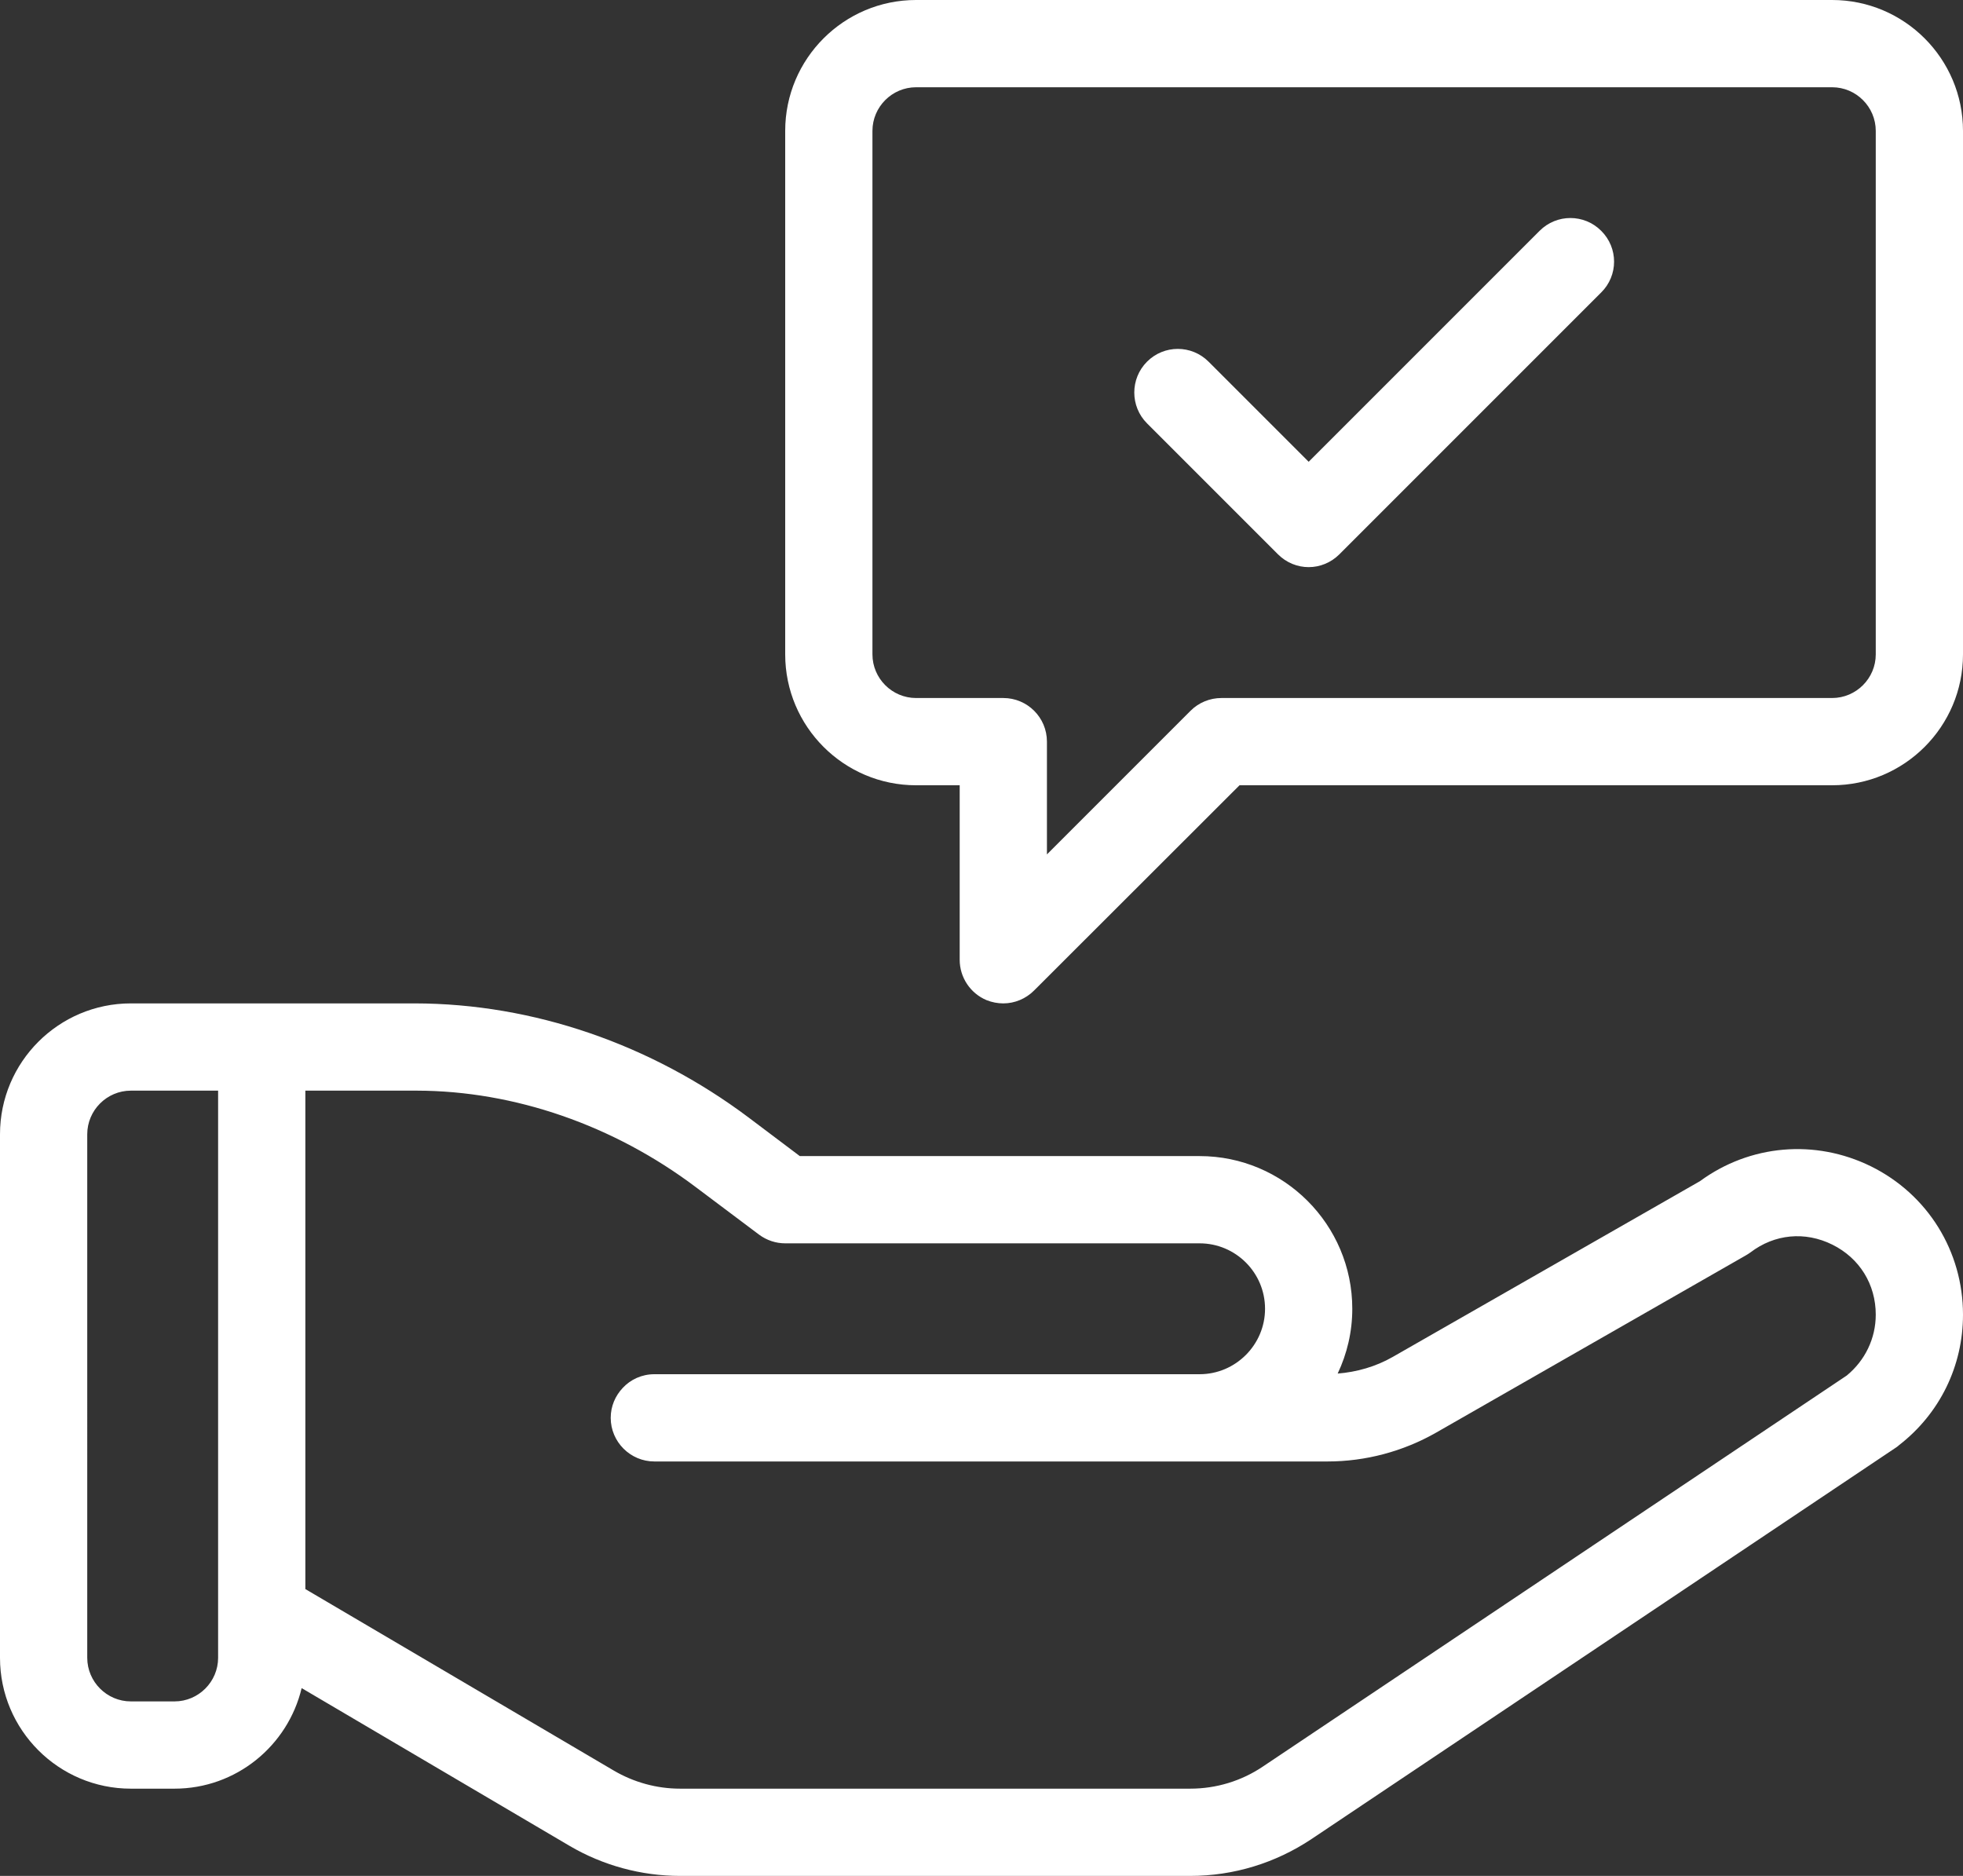
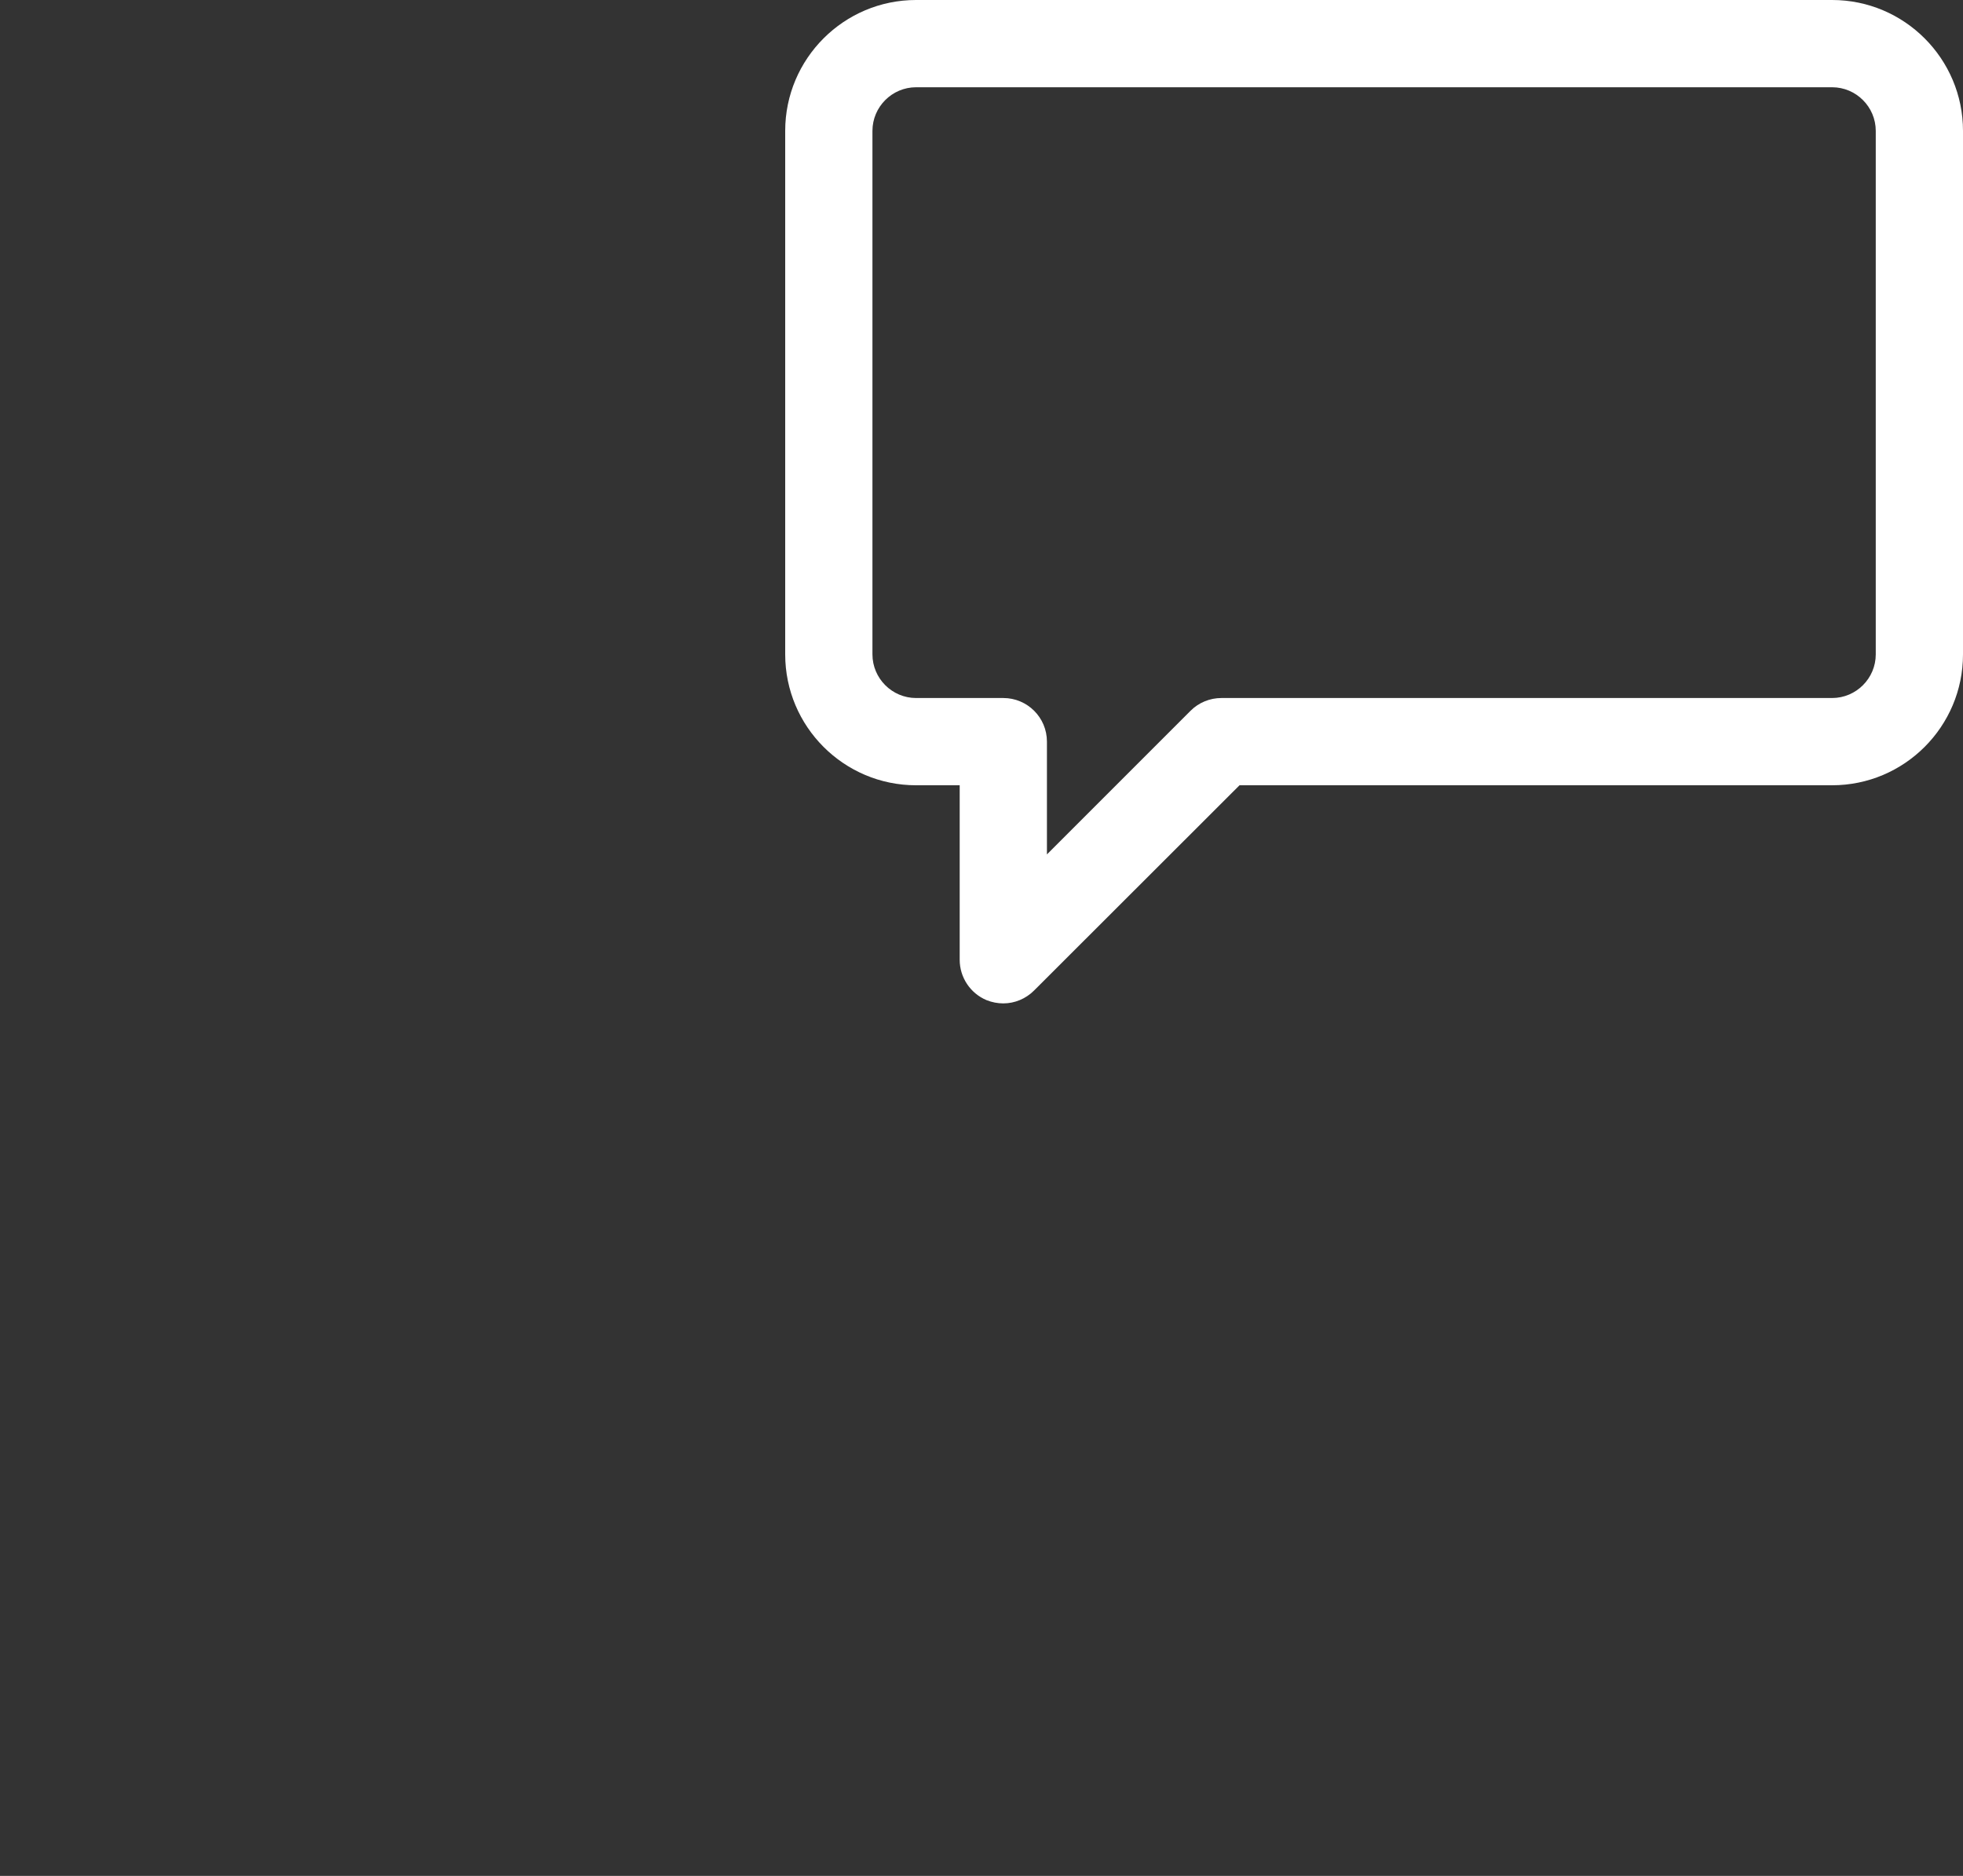
<svg xmlns="http://www.w3.org/2000/svg" fill="#ffffff" height="86" preserveAspectRatio="xMidYMid meet" version="1" viewBox="5.0 7.0 90.0 86.0" width="90" zoomAndPan="magnify">
  <rect x="5.0" y="7.0" width="90.0" height="86.0" fill="#333333" stroke="none" />
  <g id="change1_1">
-     <path d="M90.78,60.47c-2.56-1.26-5.55-1-7.84,0.68l-14.09,8.06c-0.77,0.44-1.64,0.69-2.52,0.76C66.76,69.06,67,68.06,67,67 c0-3.86-3.14-7-7-7H41.67l-2.35-1.77c-4.48-3.36-9.87-5.22-15.29-5.23H11c-3.31,0-6,2.69-6,6v24c0,3.31,2.69,6,6,6h2 c2.83,0,5.2-1.97,5.83-4.61l12.28,7.23c1.53,0.9,3.29,1.38,5.07,1.38h23.39c1.99,0,3.91-0.59,5.56-1.69l26.83-17.97 c0.04-0.03,0.08-0.06,0.11-0.09c1.86-1.44,2.93-3.62,2.93-5.98C95,64.37,93.39,61.76,90.78,60.47z M15,83c0,1.1-0.9,2-2,2h-2 c-1.1,0-2-0.9-2-2V59c0-1.1,0.9-2,2-2h4V83z M89.67,70.06L62.91,87.98C61.92,88.65,60.76,89,59.57,89H36.18 c-1.07,0-2.12-0.29-3.04-0.83L19,79.85V57h5.12c4.46,0.01,9.01,1.58,12.79,4.43l2.89,2.17c0.35,0.26,0.77,0.4,1.2,0.4h19 c1.65,0,3,1.34,3,3c0,1.65-1.35,3-3,3H35c-0.57,0-1.09,0.24-1.45,0.63C33.21,70.99,33,71.47,33,72c0,1.1,0.9,2,2,2h30.87 c1.74,0,3.46-0.46,4.97-1.32l14.19-8.12c0.07-0.04,0.15-0.09,0.22-0.14c1.11-0.85,2.51-0.98,3.76-0.36 c1.25,0.62,1.99,1.82,1.99,3.21C91,68.36,90.51,69.37,89.67,70.06z" />
-     <path d="M75.59,17.58L65,28.17l-4.59-4.59c-0.78-0.78-2.04-0.78-2.82,0s-0.78,2.05,0,2.83l6,6C63.98,32.8,64.49,33,65,33 s1.02-0.2,1.41-0.59l12-12c0.79-0.78,0.79-2.05,0-2.83C77.63,16.8,76.37,16.8,75.59,17.58z" />
    <path d="M89,7H47c-3.31,0-6,2.69-6,6v24c0,3.31,2.69,6,6,6h2v8c0,0.81,0.49,1.54,1.23,1.85C50.48,52.95,50.74,53,51,53 c0.52,0,1.03-0.21,1.41-0.59L61.83,43H89c3.31,0,6-2.69,6-6V13C95,9.69,92.31,7,89,7z M91,37c0,1.1-0.9,2-2,2H61 c-0.53,0-1.04,0.21-1.41,0.58L53,46.17V41c0-1.11-0.9-2-2-2h-4c-1.1,0-2-0.9-2-2V13c0-1.1,0.9-2,2-2h42c1.1,0,2,0.9,2,2V37z" />
  </g>
</svg>